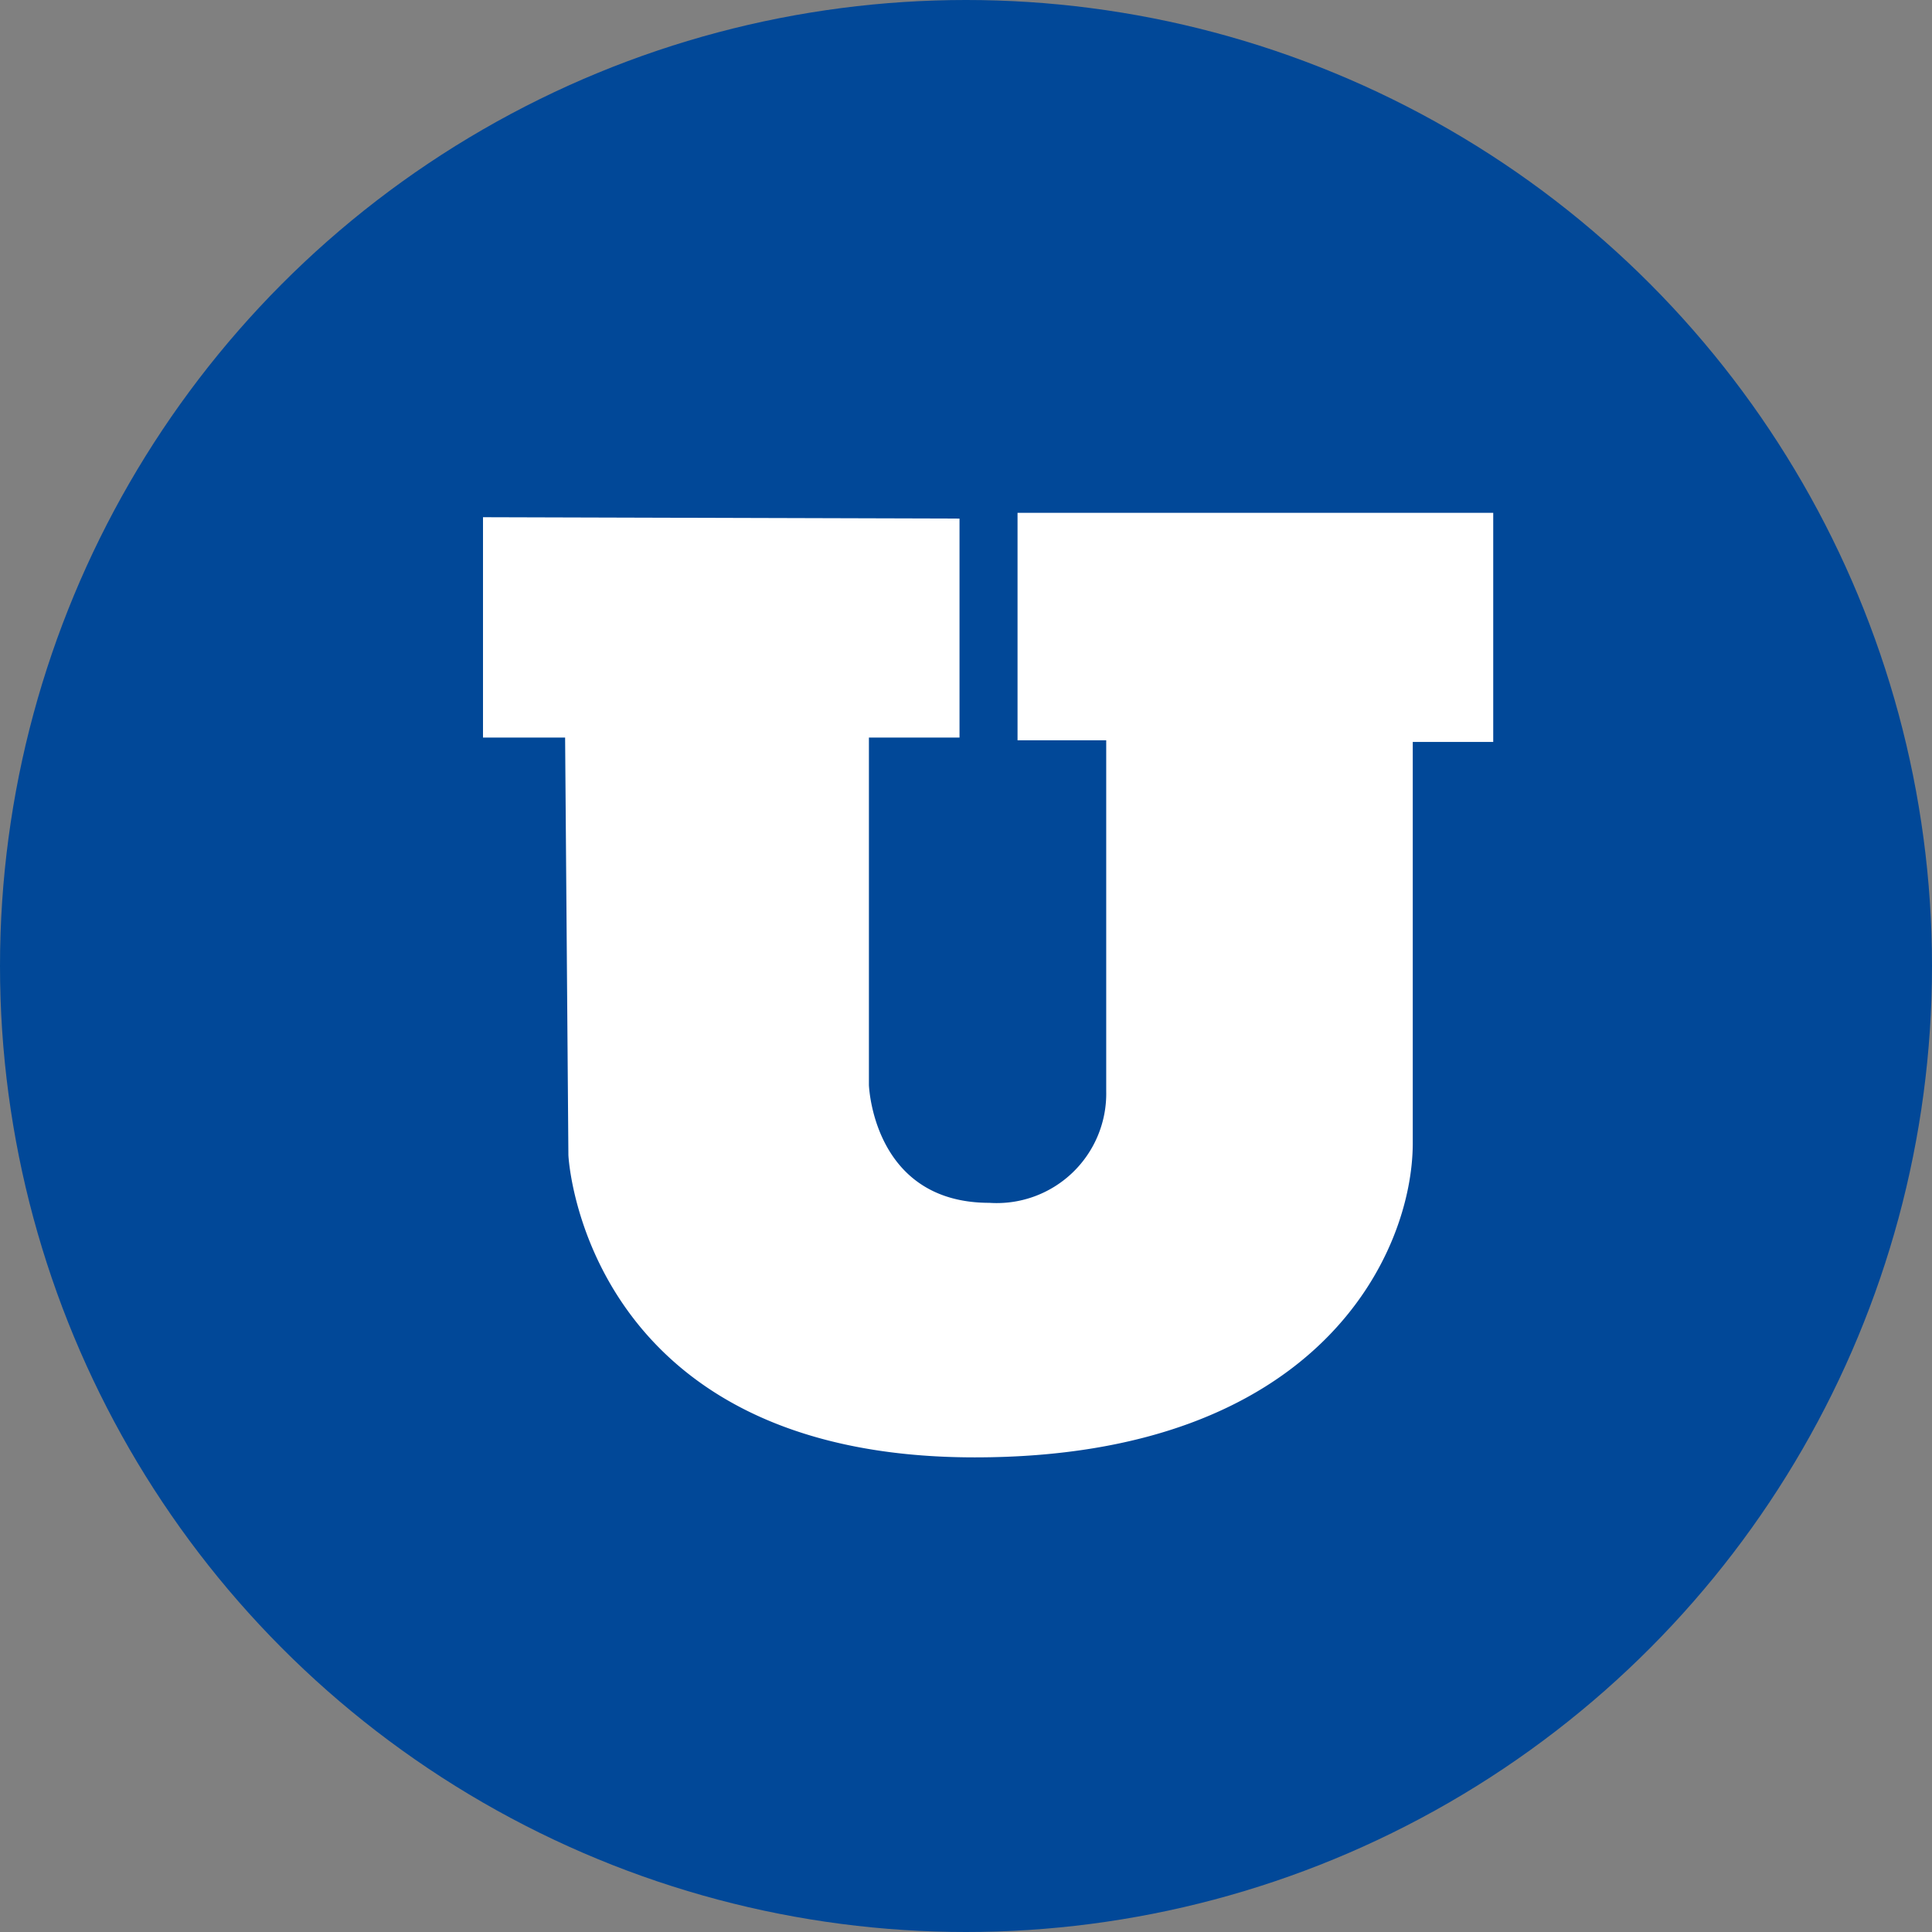
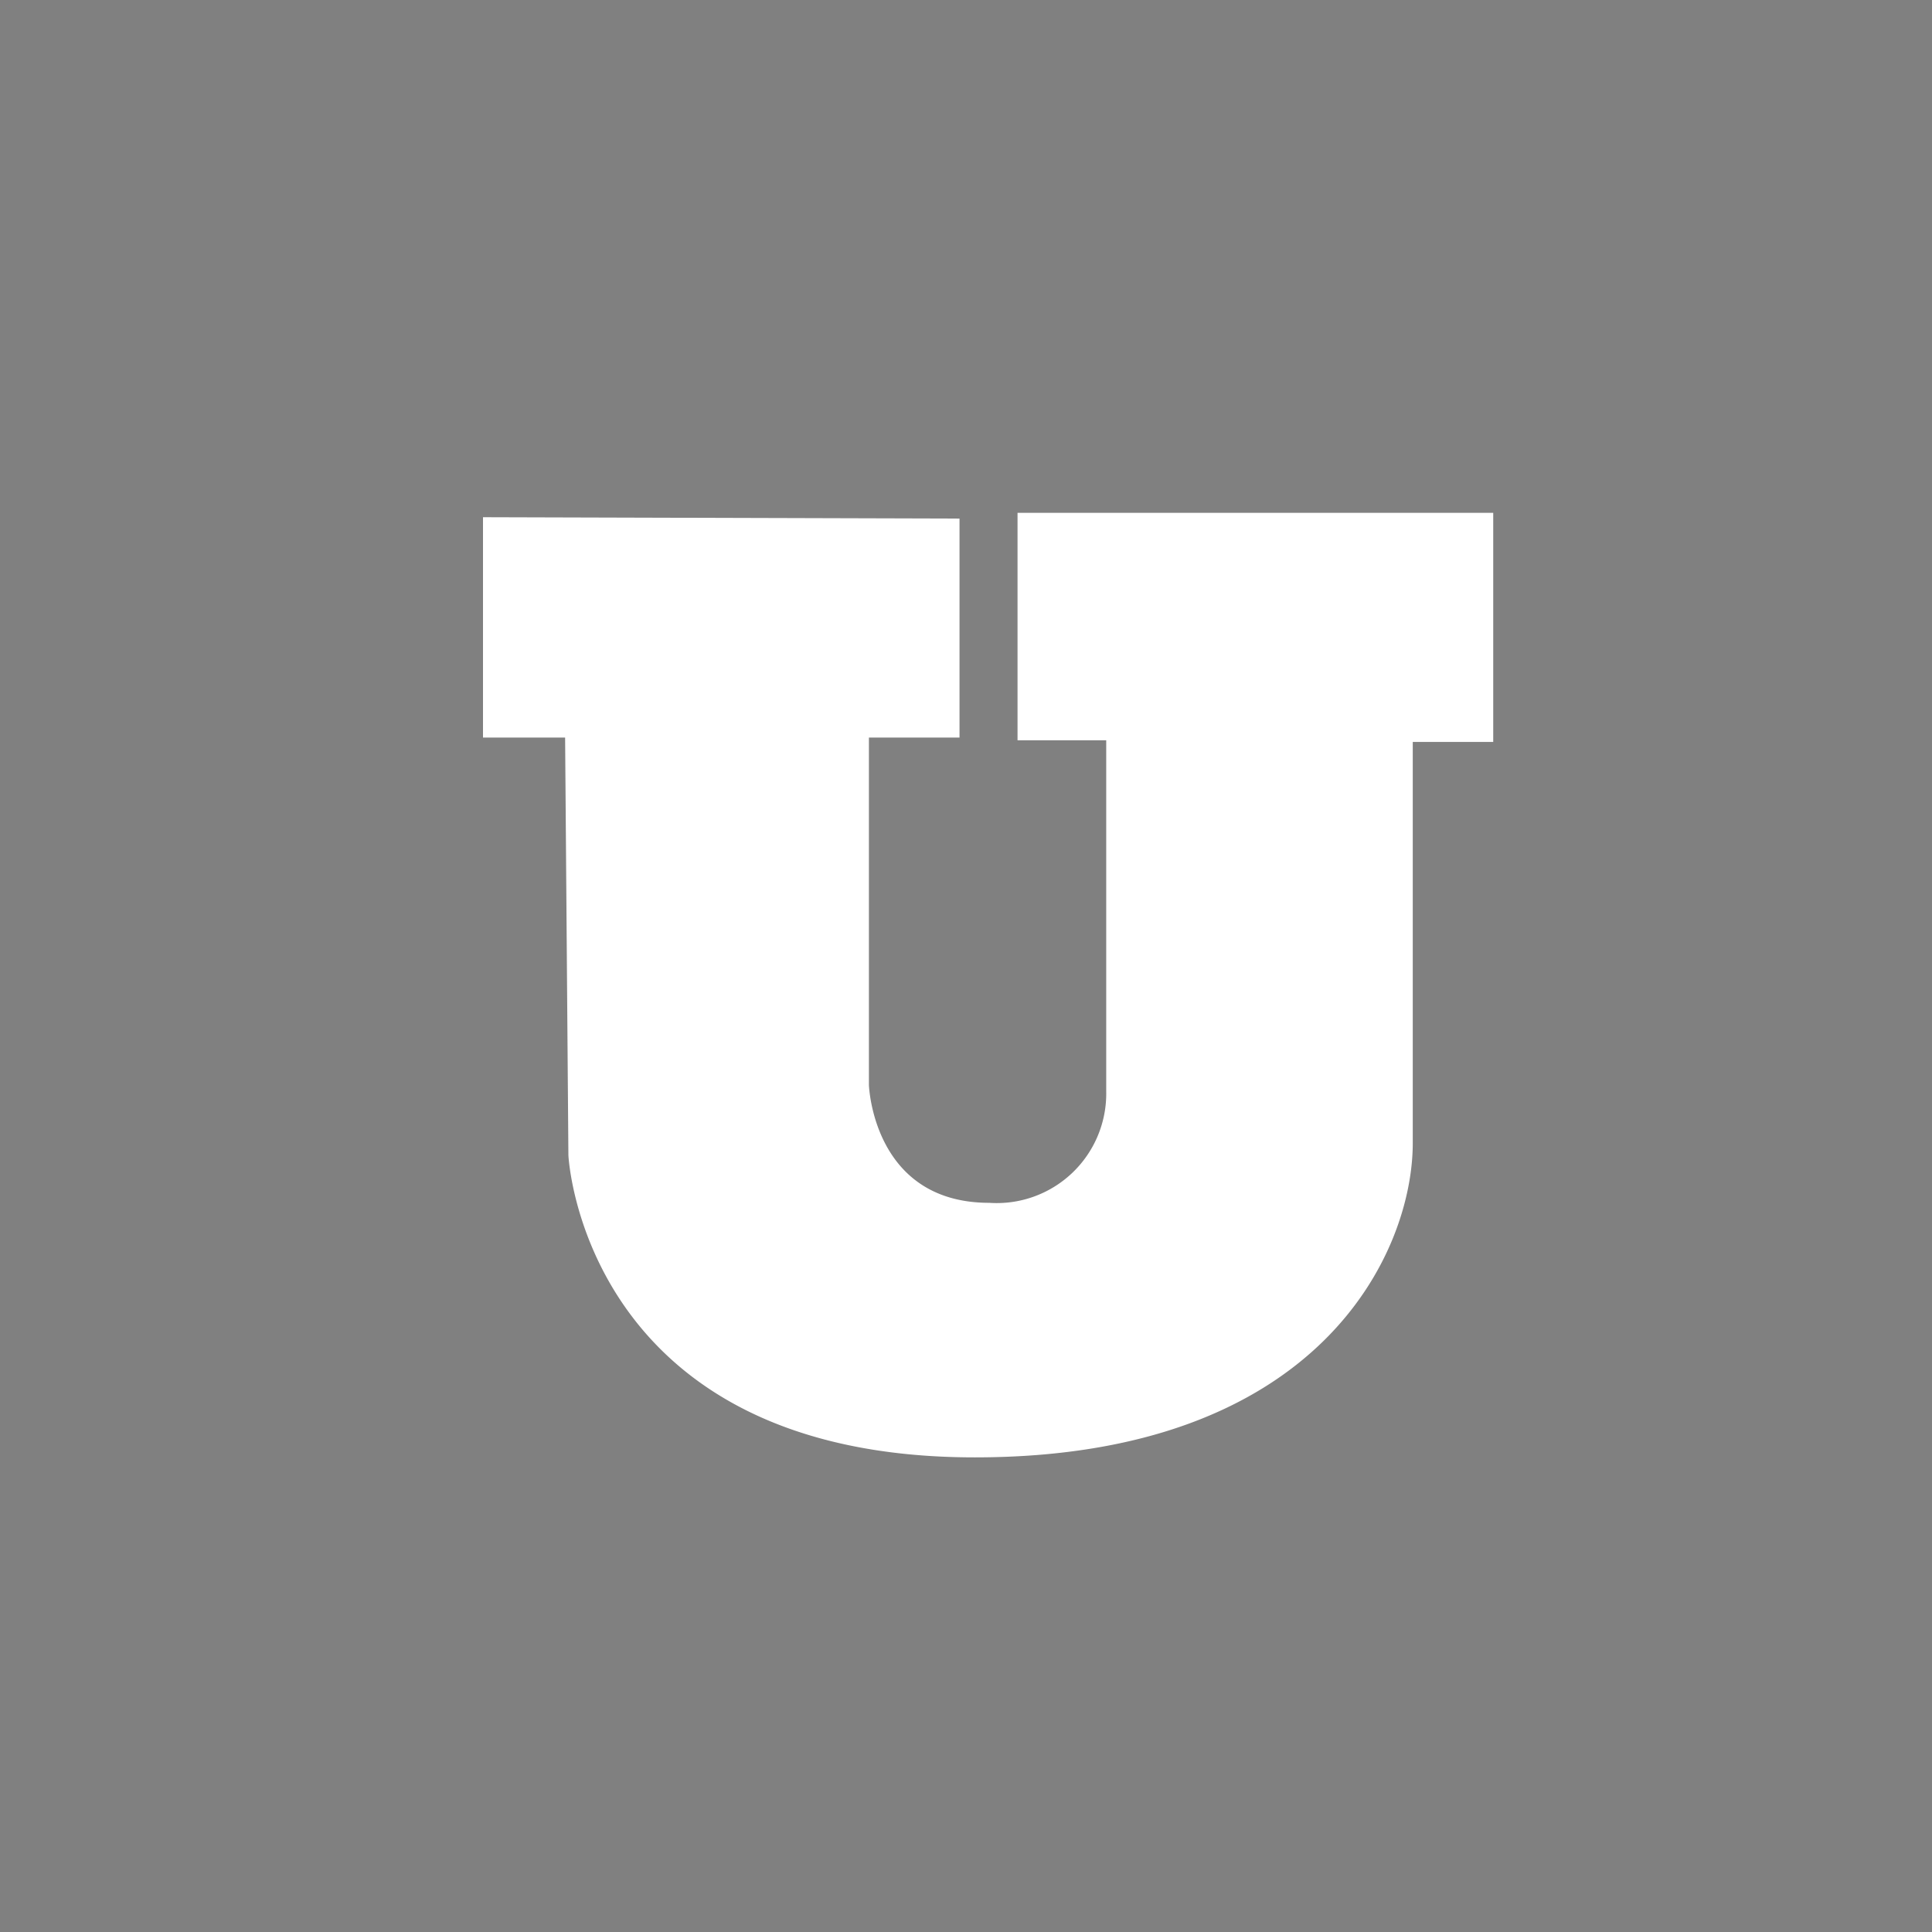
<svg xmlns="http://www.w3.org/2000/svg" width="48" height="48" viewBox="0 0 48 48" fill="none">
  <rect x="0" y="0" width="48" height="48" fill="#808080" stroke="none" />
-   <circle cx="24" cy="24" r="24" fill="#014898" />
  <g transform="translate(12, 12) scale(0.68)">
    <path d="M19.53 9.4h3.24v12.82a4 4 0 0 1-4.27 4.08c-4.07 0-4.38-3.92-4.4-4.3V9.3h3.31v-8L0 1.25V9.3h3l.12 15.25c0 .11.59 11.05 14.85 11.05 12.63 0 16-7.51 16-11.48V9.46h2.94V1.09H19.53Z" fill="#ffffff" />
  </g>
</svg>